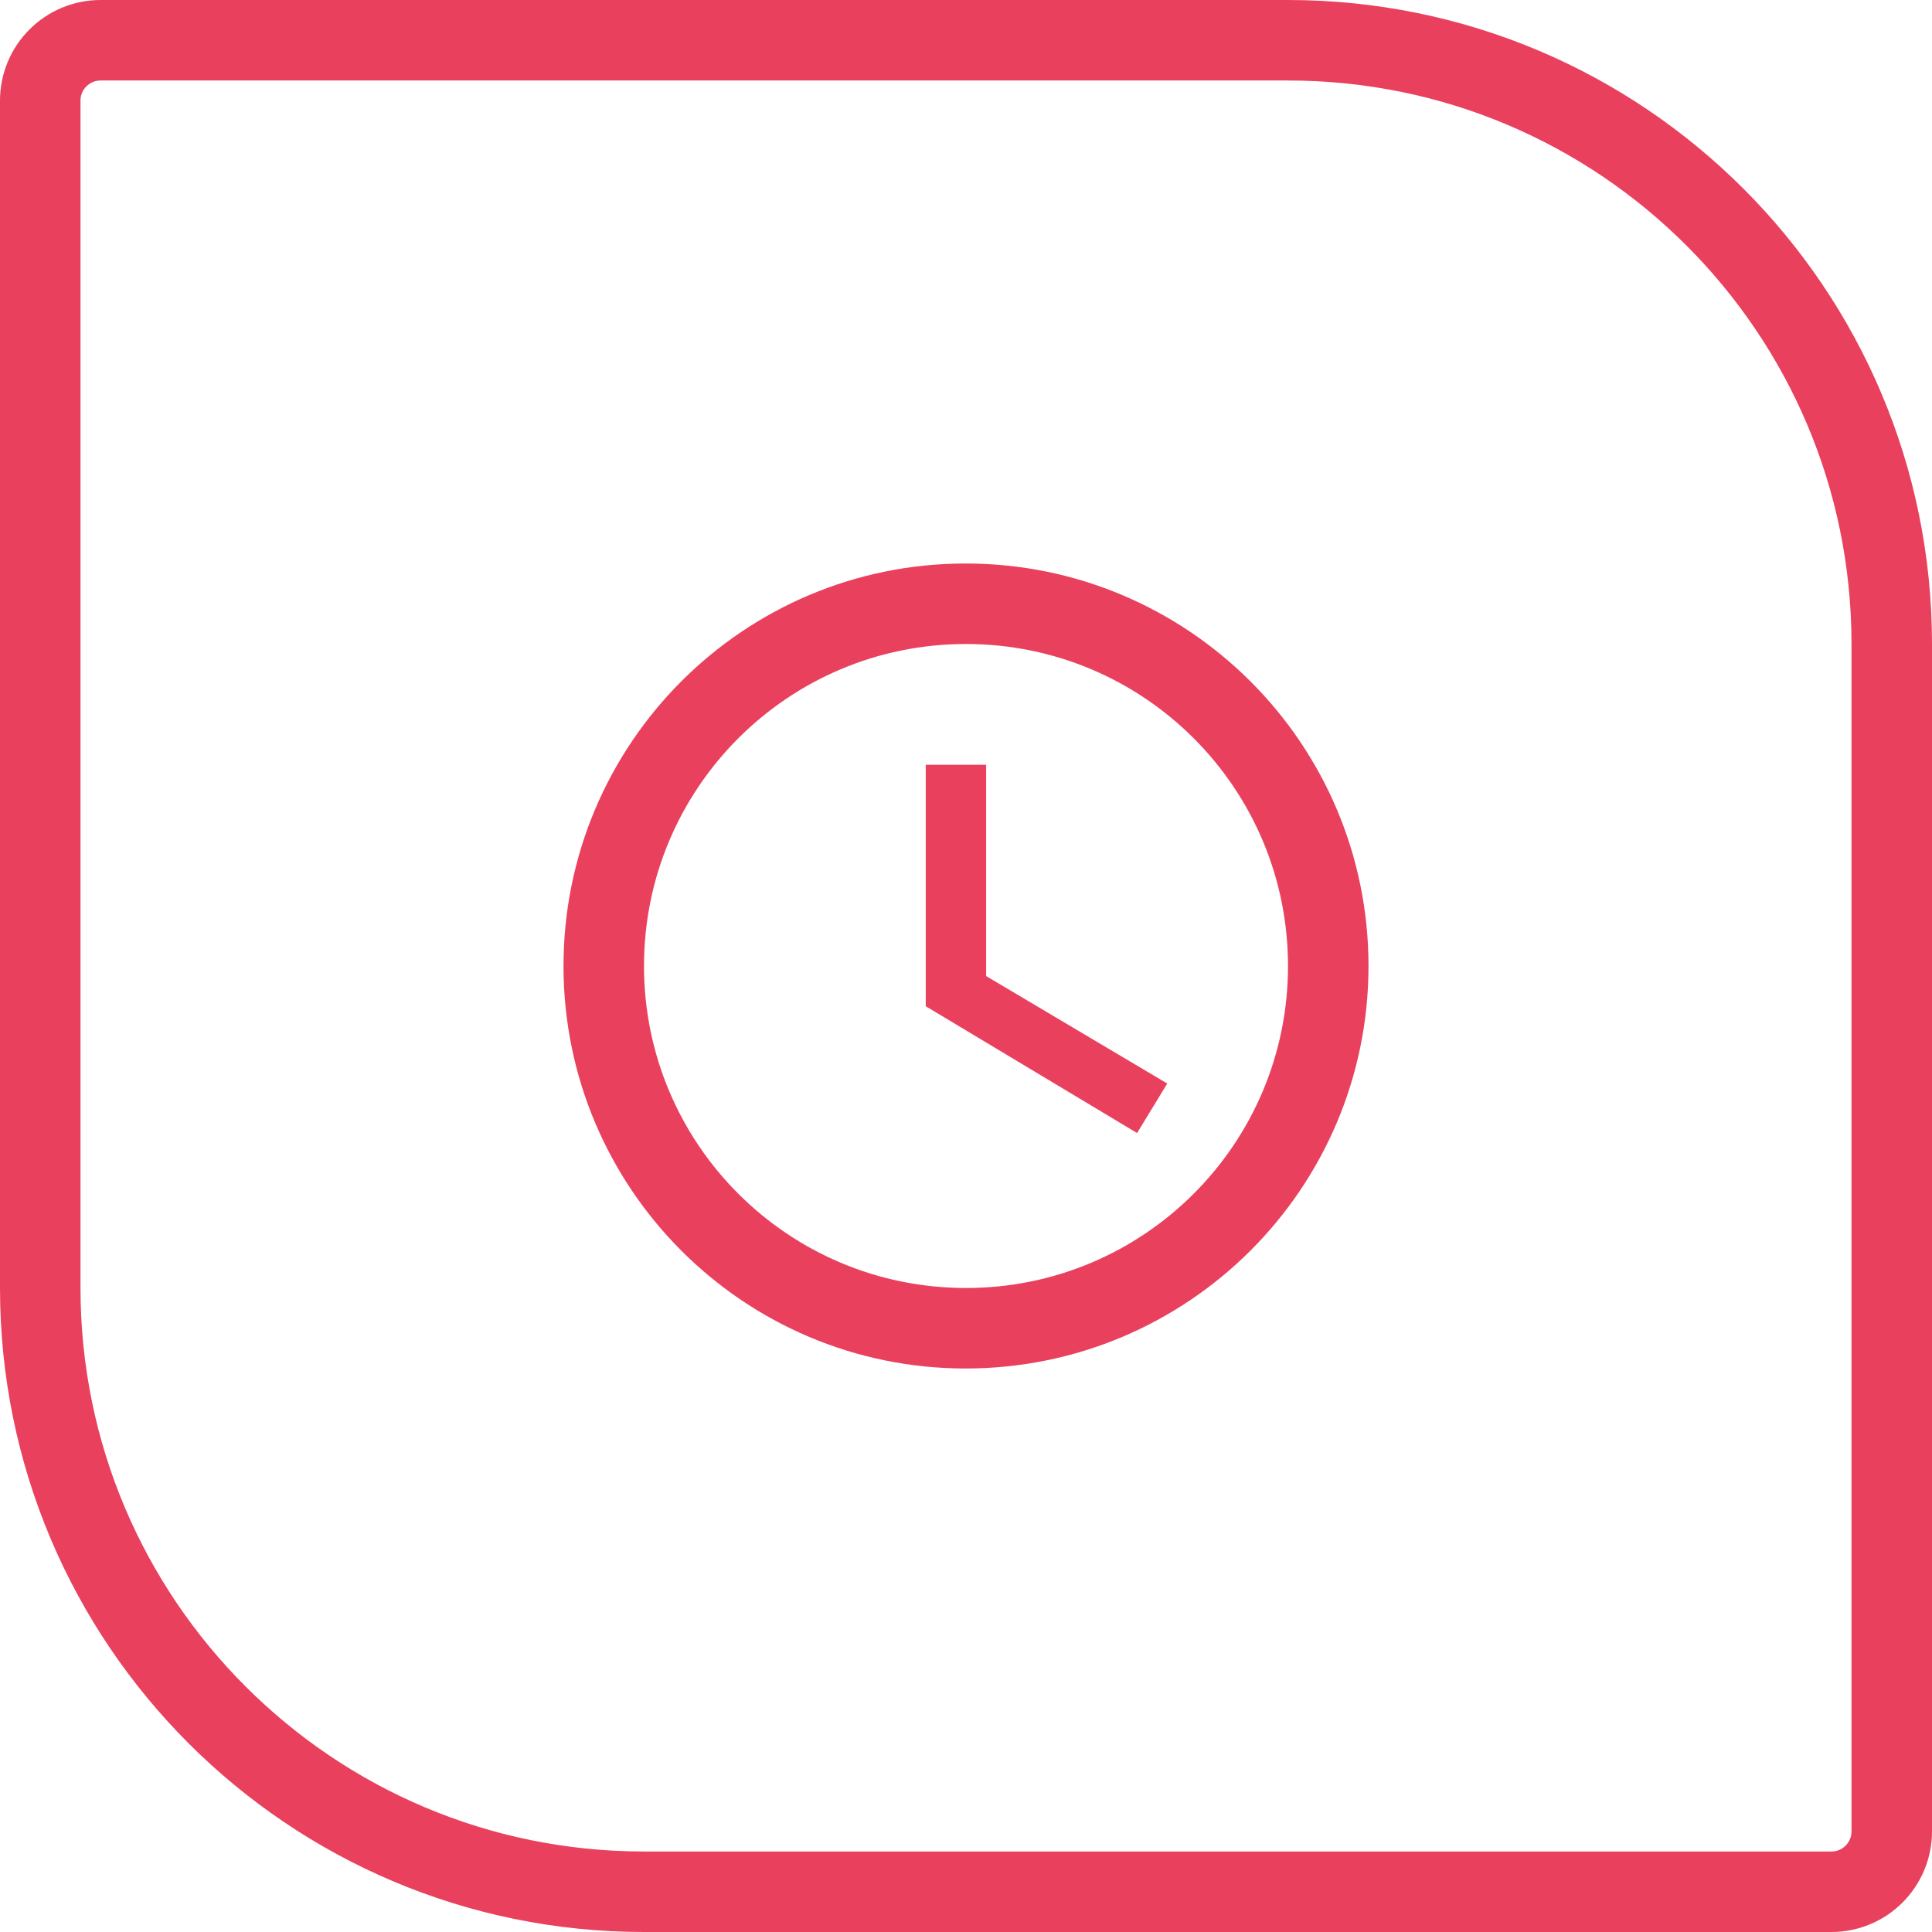
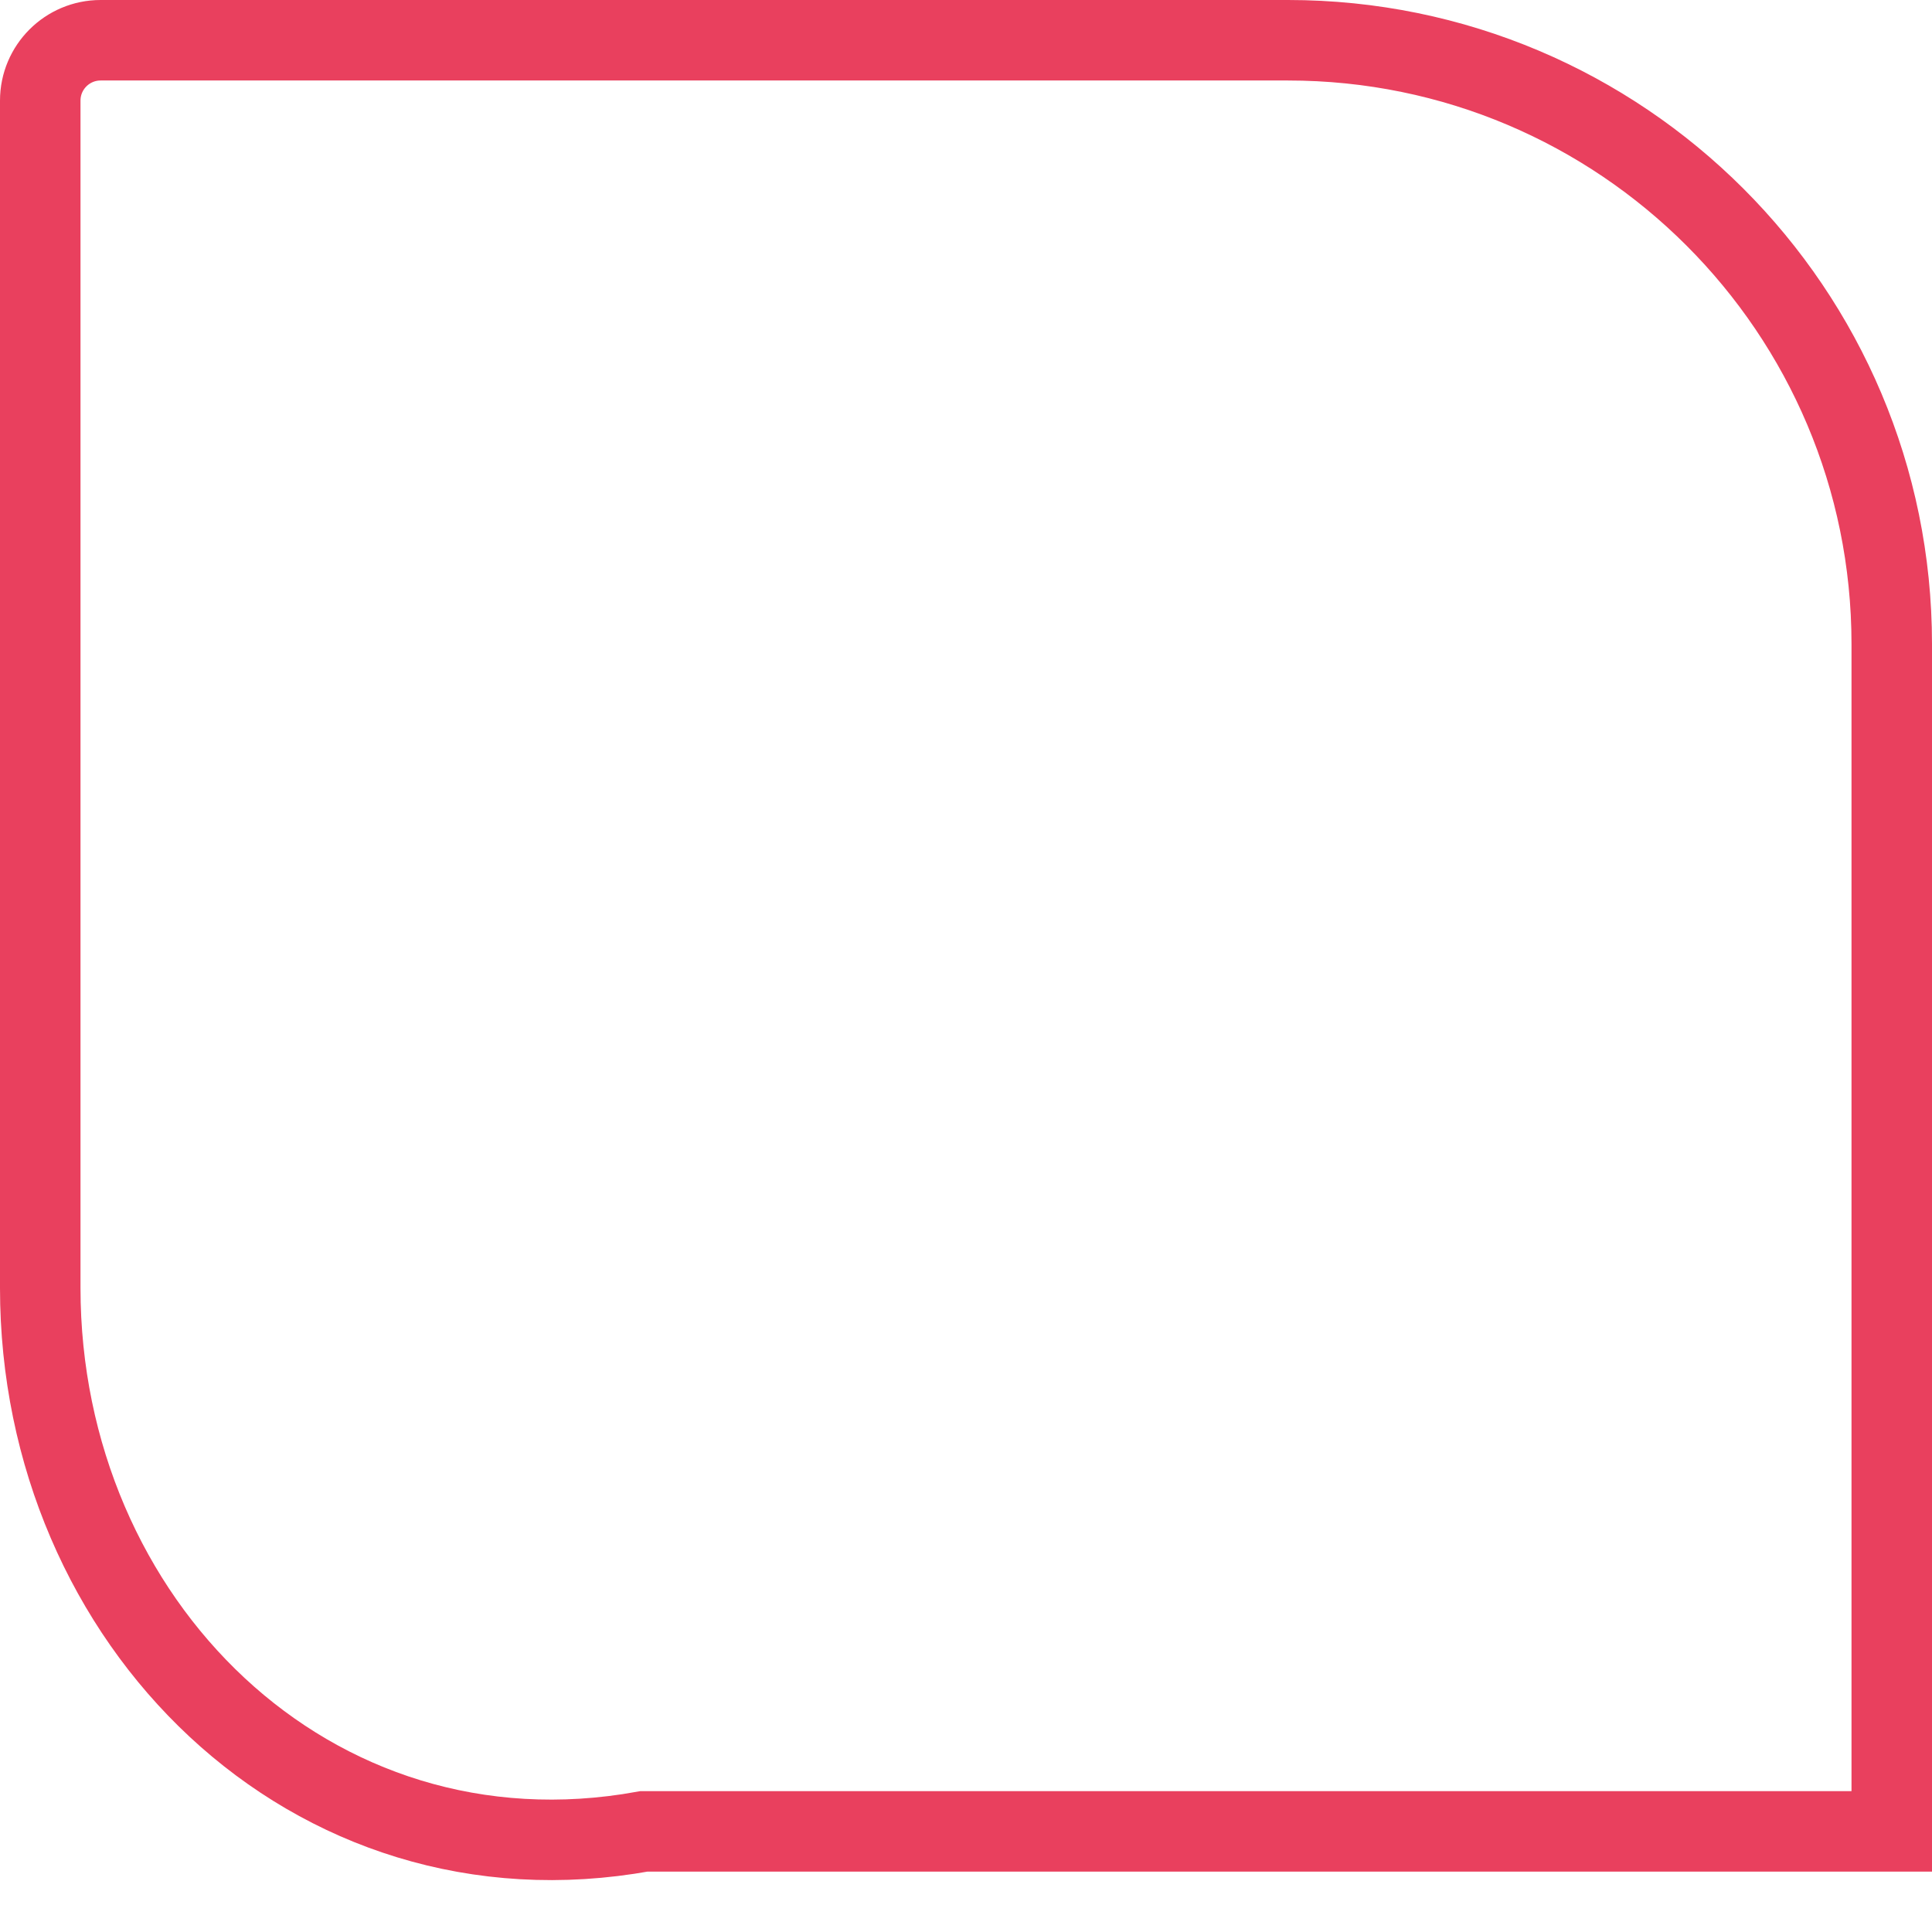
<svg xmlns="http://www.w3.org/2000/svg" width="96" height="96" viewBox="0 0 96 96" fill="none">
-   <path d="M2 5C2 3.343 3.343 2 5 2H64C80.569 2 94 15.431 94 32V91C94 92.657 92.657 94 91 94H32C15.431 94 2 80.569 2 64V5Z" stroke="#E9405E" stroke-width="4" />
-   <path fill-rule="evenodd" clip-rule="evenodd" d="M47.98 28C36.94 28 28 36.96 28 48C28 59.04 36.94 68 47.98 68C59.04 68 68 59.04 68 48C68 36.96 59.04 28 47.98 28ZM48 64C39.16 64 32 56.84 32 48C32 39.16 39.16 32 48 32C56.84 32 64 39.16 64 48C64 56.84 56.84 64 48 64ZM46 38H49V48.5L58 53.84L56.5 56.3L46 50V38Z" fill="#E9405E" />
+   <path d="M2 5C2 3.343 3.343 2 5 2H64C80.569 2 94 15.431 94 32V91H32C15.431 94 2 80.569 2 64V5Z" stroke="#E9405E" stroke-width="4" />
</svg>